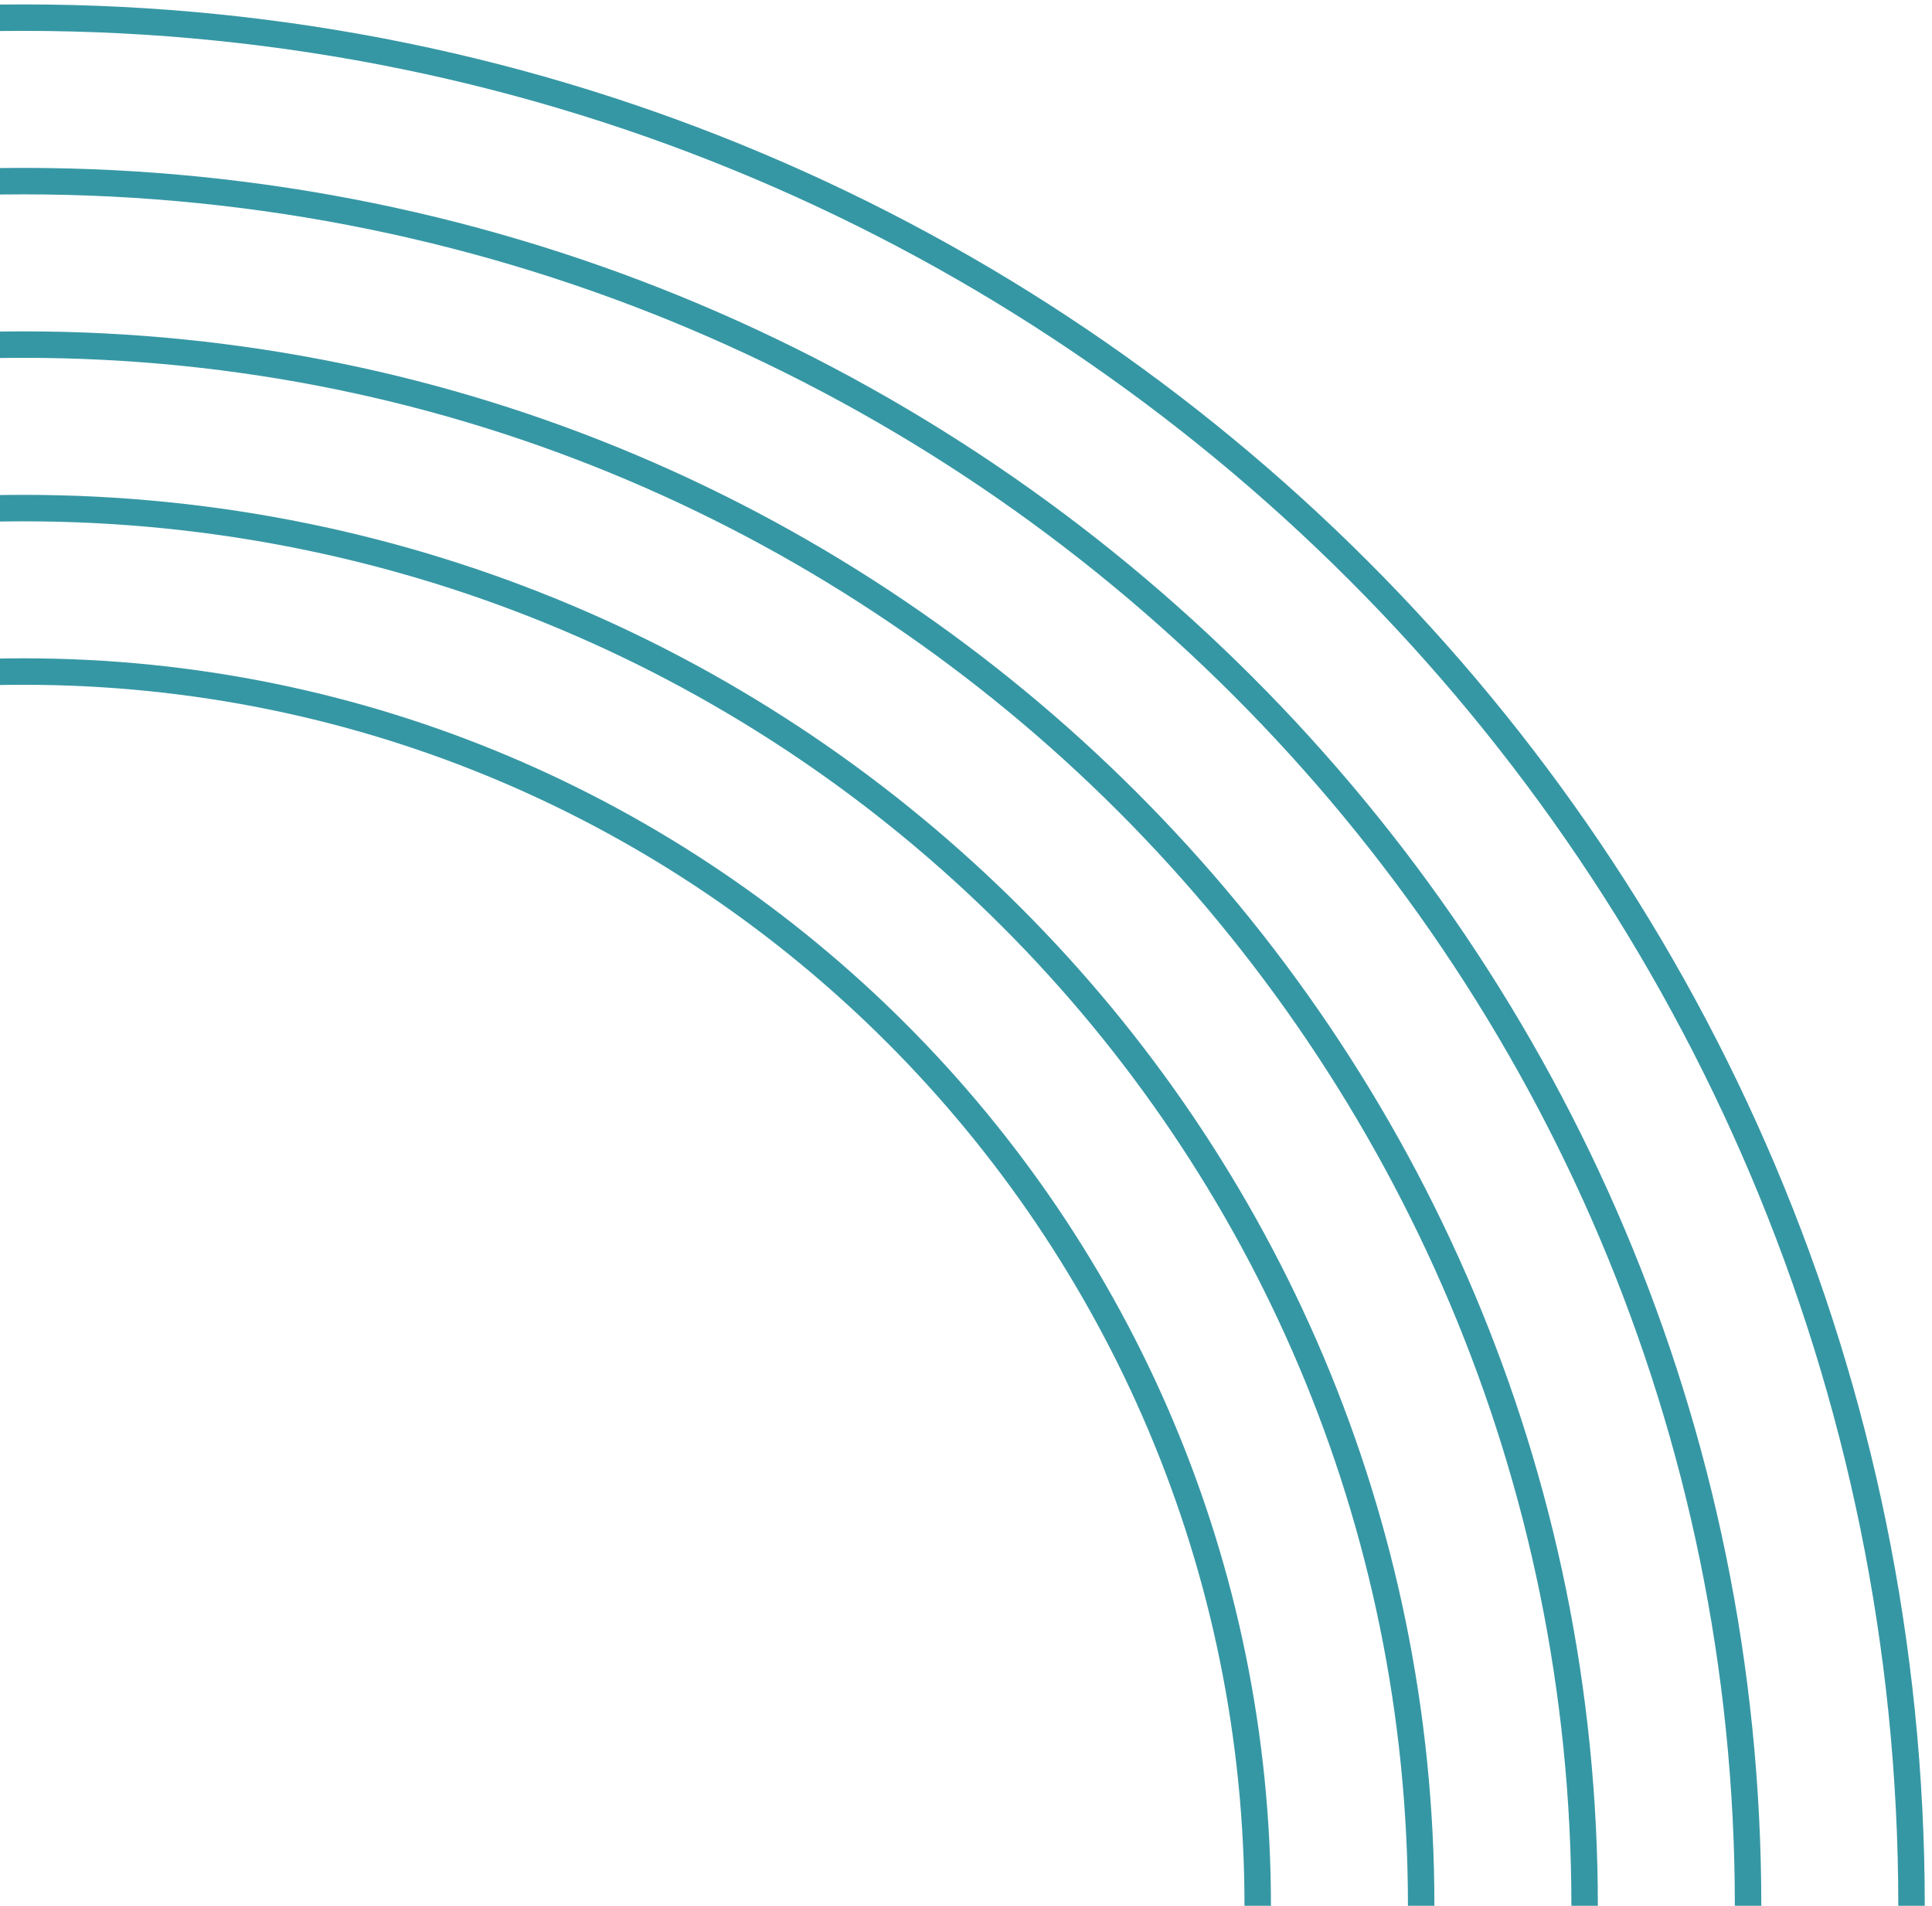
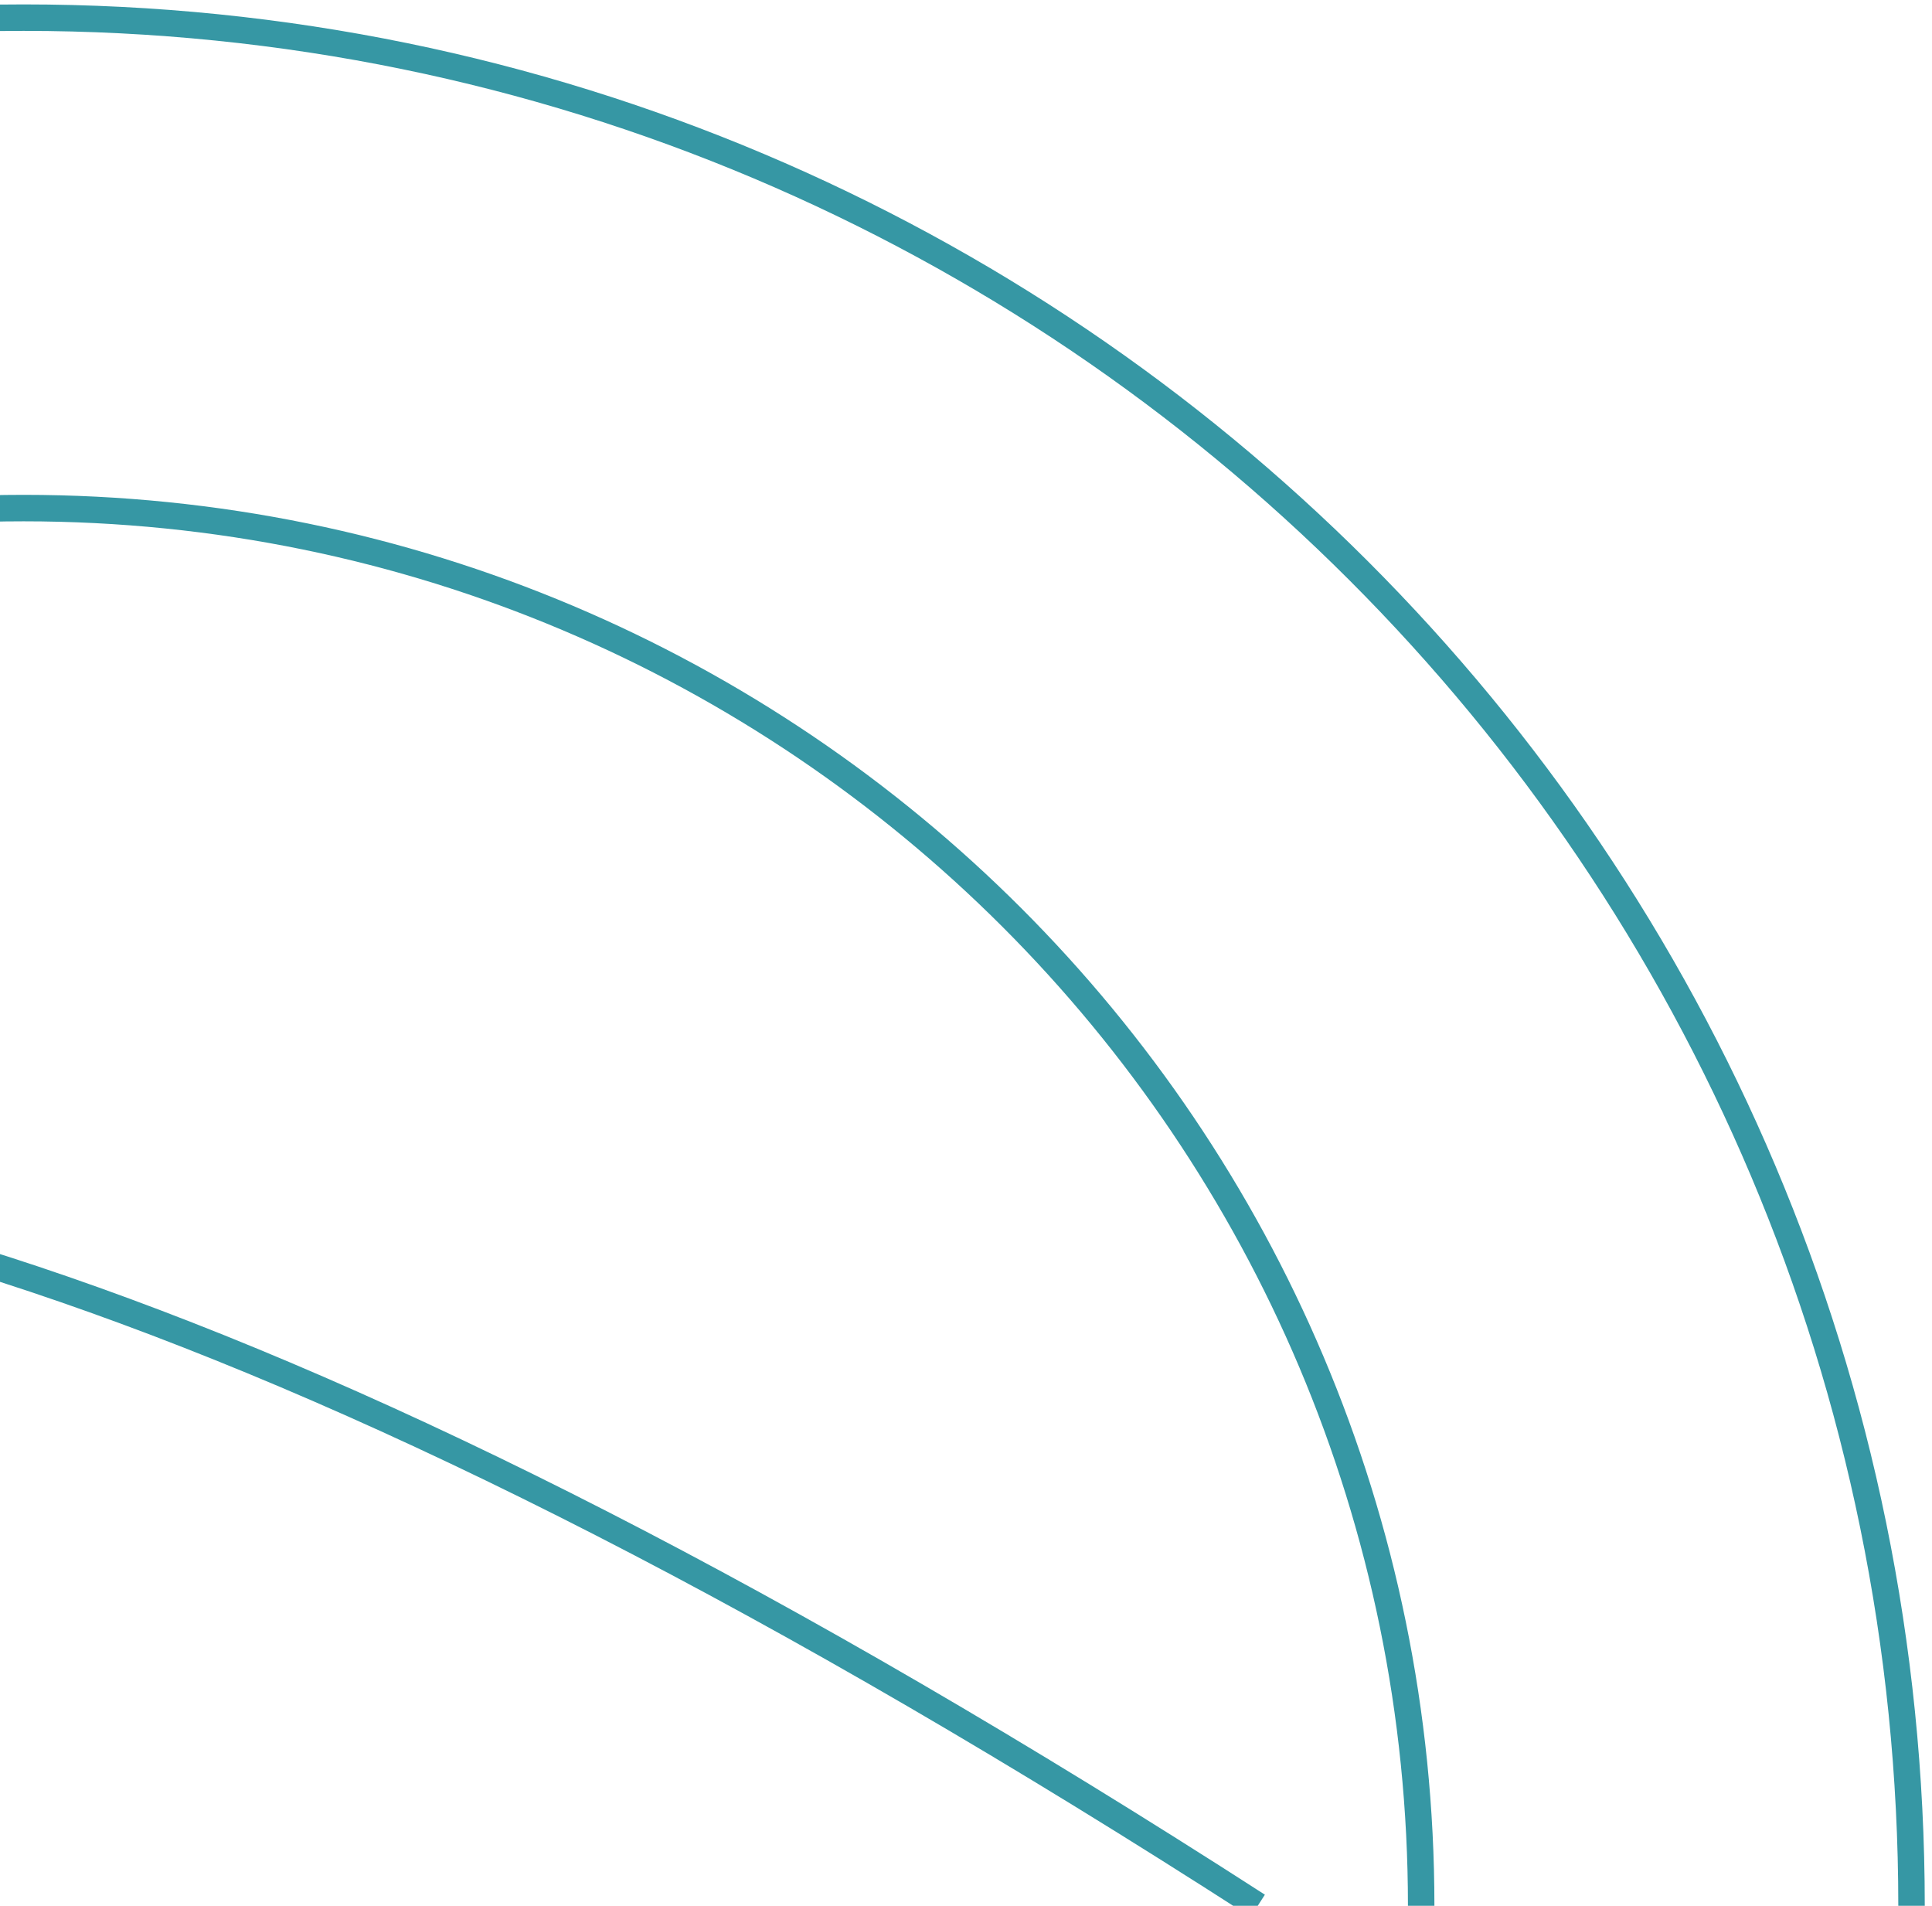
<svg xmlns="http://www.w3.org/2000/svg" width="219" height="216" viewBox="0 0 219 216" fill="none">
  <path d="M216.68 216C216.68 97.811 120.869 2 2.68 2C-115.509 2 -211.32 97.811 -211.32 216" stroke="#3697A4" stroke-width="3" />
-   <path d="M198.152 216C198.152 108.044 110.636 20.528 2.68 20.528C-105.276 20.528 -192.792 108.044 -192.792 216" stroke="#3697A4" stroke-width="3" />
-   <path d="M179.623 215.999C179.623 118.276 100.403 39.056 2.68 39.056C-95.044 39.056 -174.264 118.276 -174.264 215.999" stroke="#3697A4" stroke-width="3" />
  <path d="M161.096 216.001C161.096 128.51 90.171 57.585 2.68 57.585C-84.81 57.585 -155.735 128.51 -155.735 216.001" stroke="#3697A4" stroke-width="3" />
-   <path d="M142.568 216C142.568 138.742 79.938 76.112 2.68 76.112C-74.578 76.112 -137.207 138.742 -137.207 216" stroke="#3697A4" stroke-width="3" />
+   <path d="M142.568 216C-74.578 76.112 -137.207 138.742 -137.207 216" stroke="#3697A4" stroke-width="3" />
</svg>